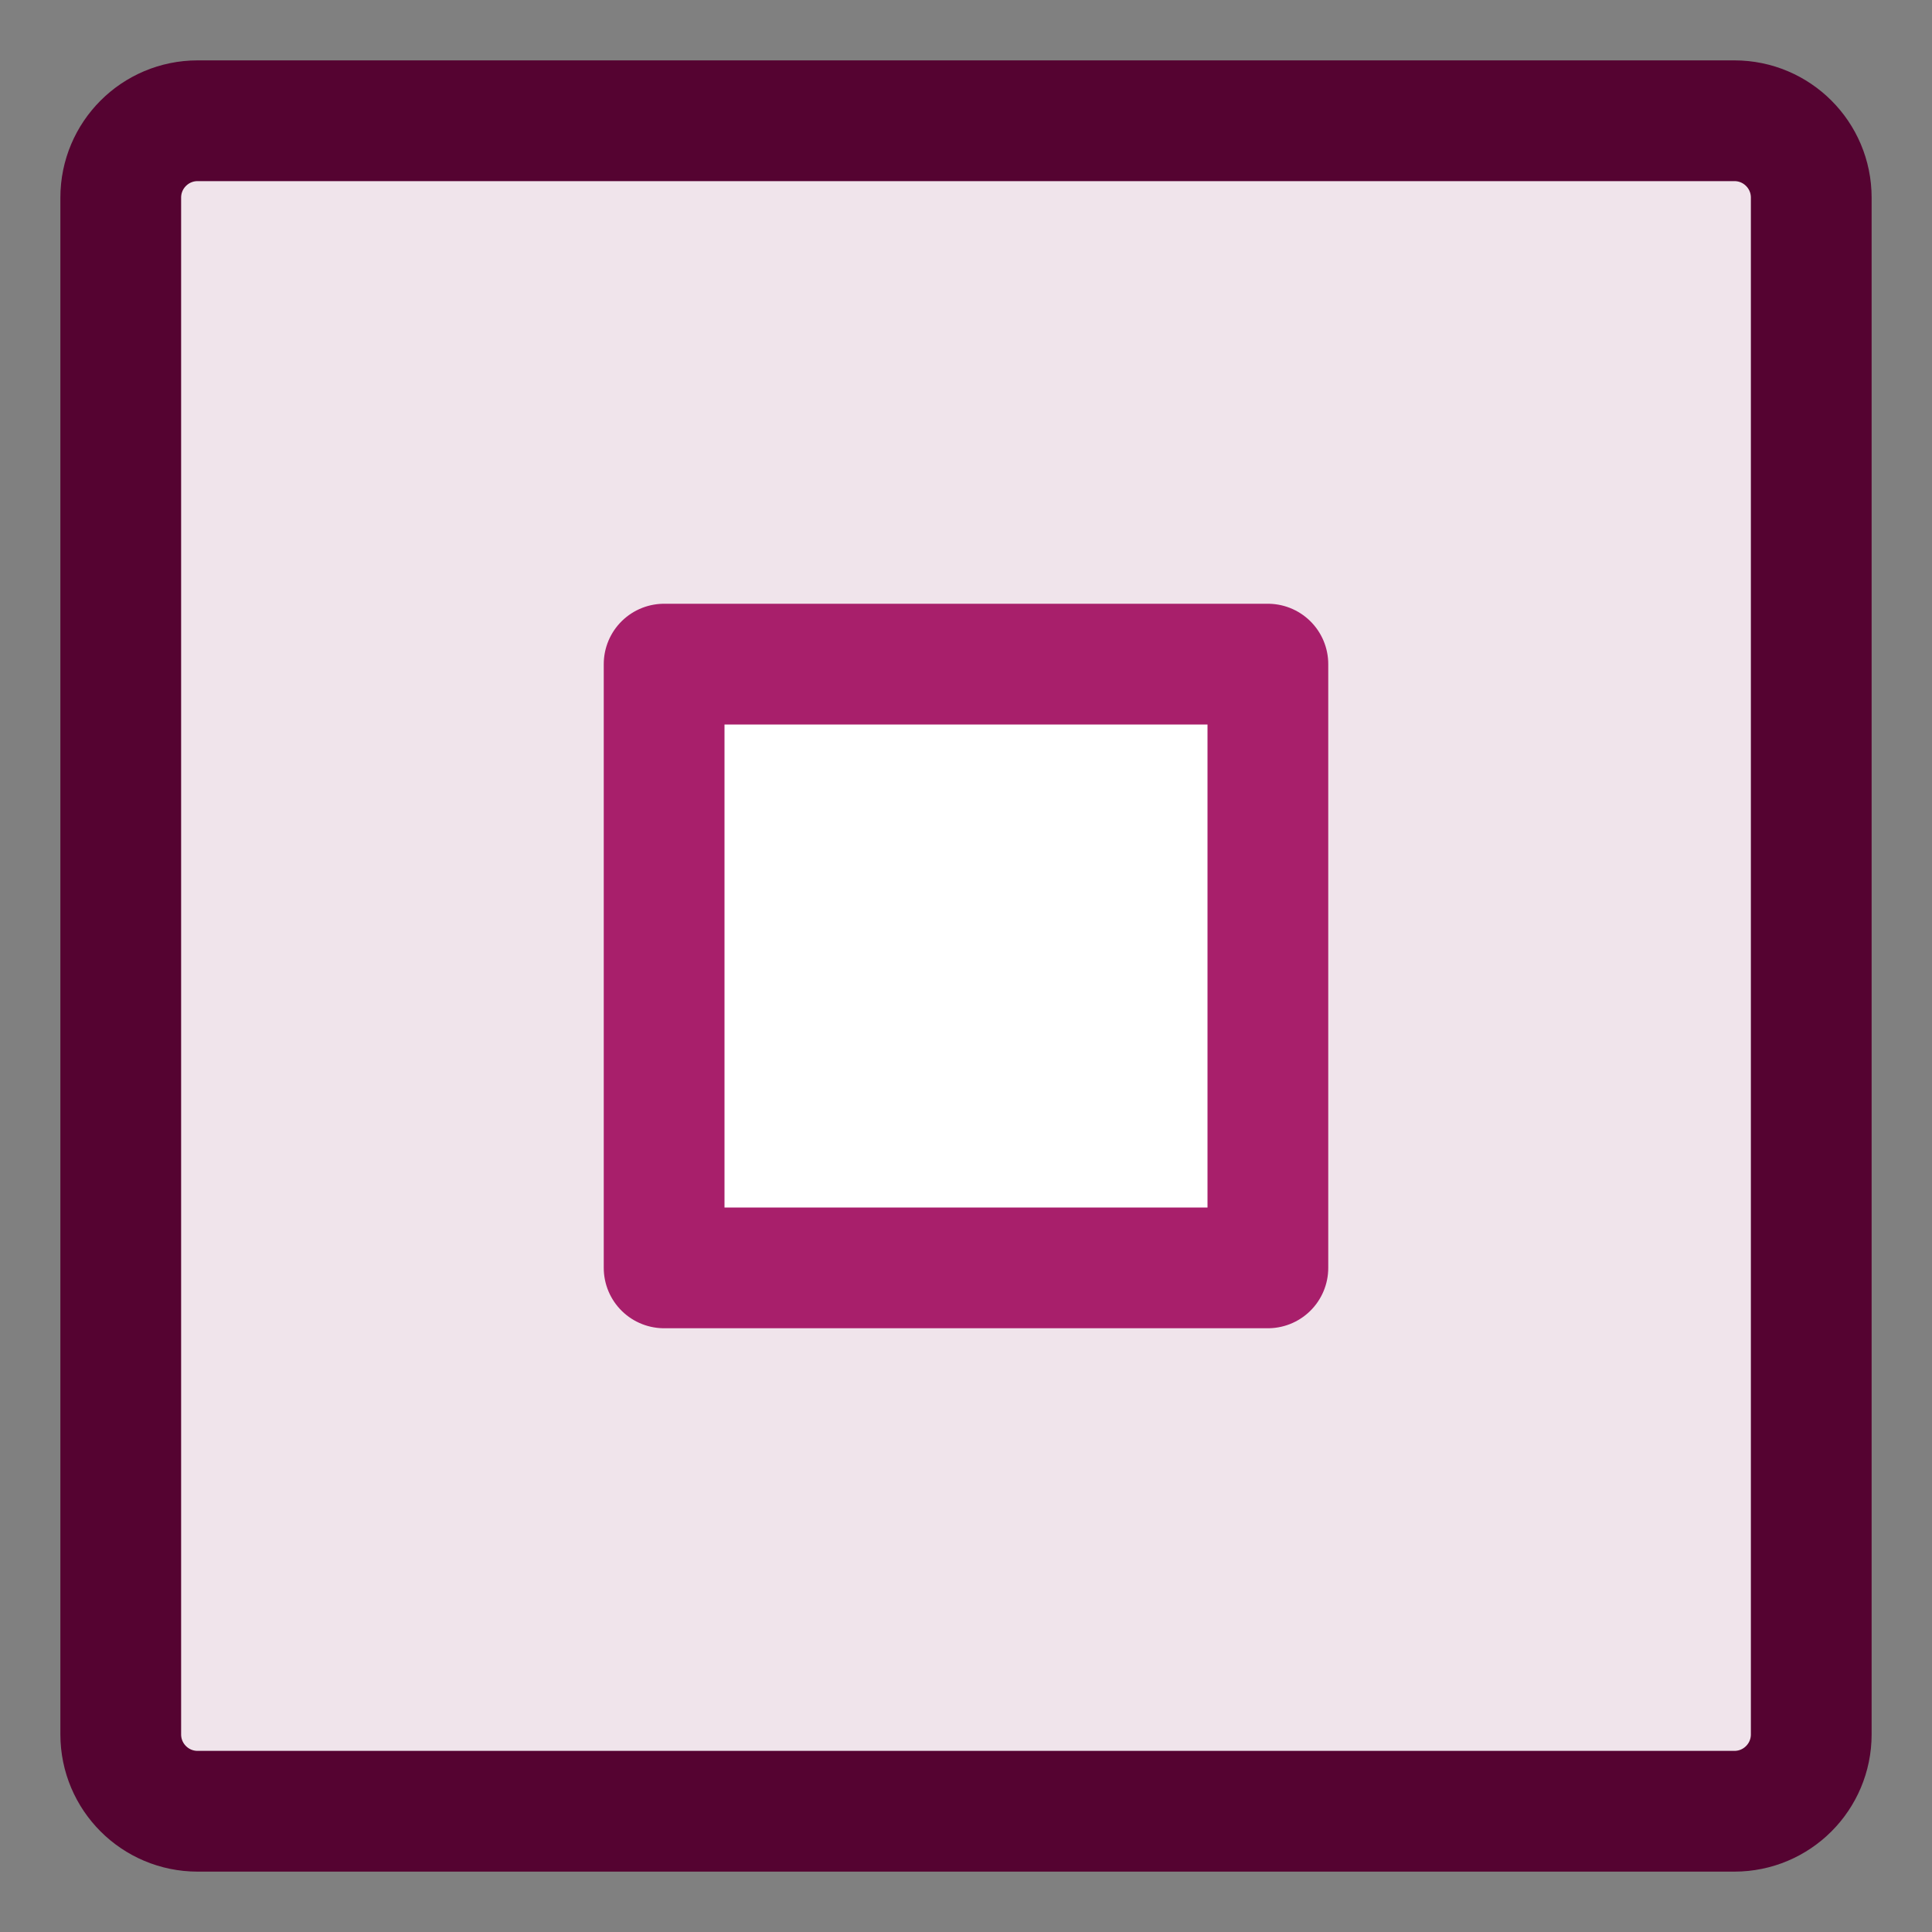
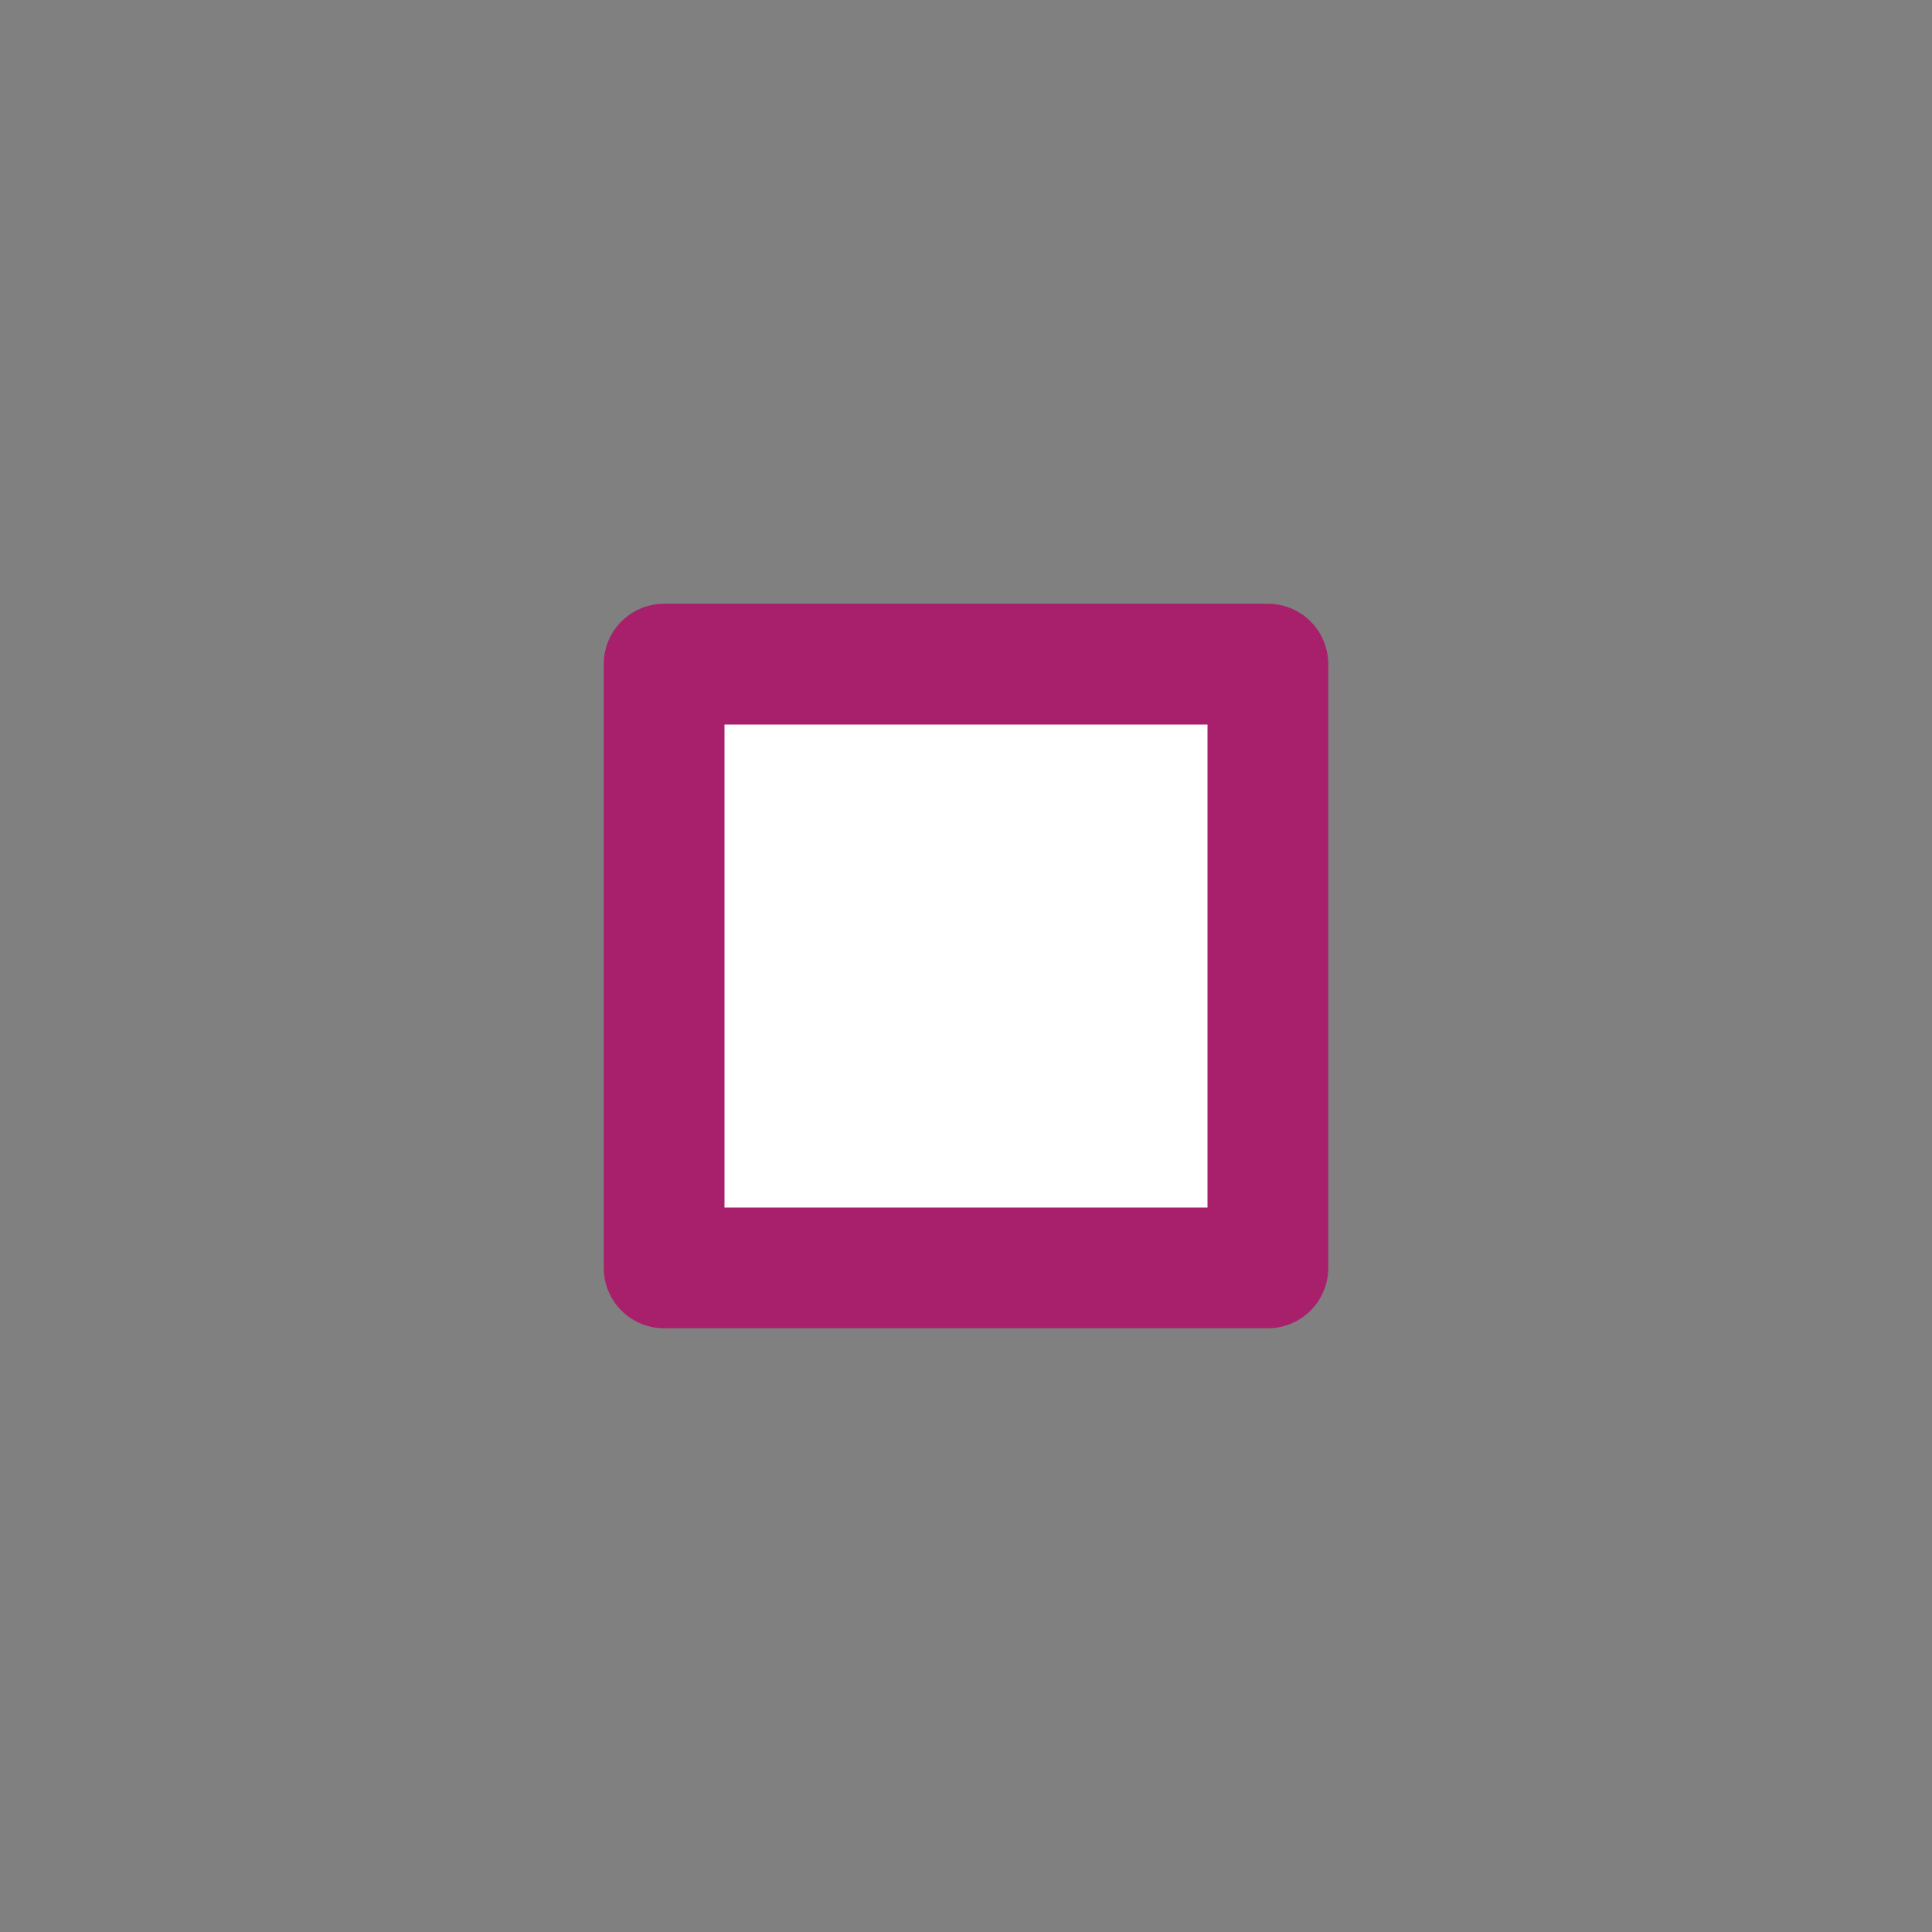
<svg xmlns="http://www.w3.org/2000/svg" width="32" height="32" viewBox="0 0 32 32" fill="none">
  <rect x="0" y="0" width="32" height="32" fill="#808080" stroke="none" />
-   <path d="M28.727 2H3.273C2.57 2 2 2.57 2 3.273V28.727C2 29.43 2.57 30 3.273 30H28.727C29.43 30 30 29.43 30 28.727V3.273C30 2.57 29.43 2 28.727 2z" fill="#F0E4EB" stroke="#550331" stroke-width="2" stroke-linecap="round" stroke-linejoin="round" />
  <path d="M21 11H11v10h10V11z" fill="#fff" stroke="#A81F6B" stroke-width="2" stroke-linecap="round" stroke-linejoin="round" />
</svg>